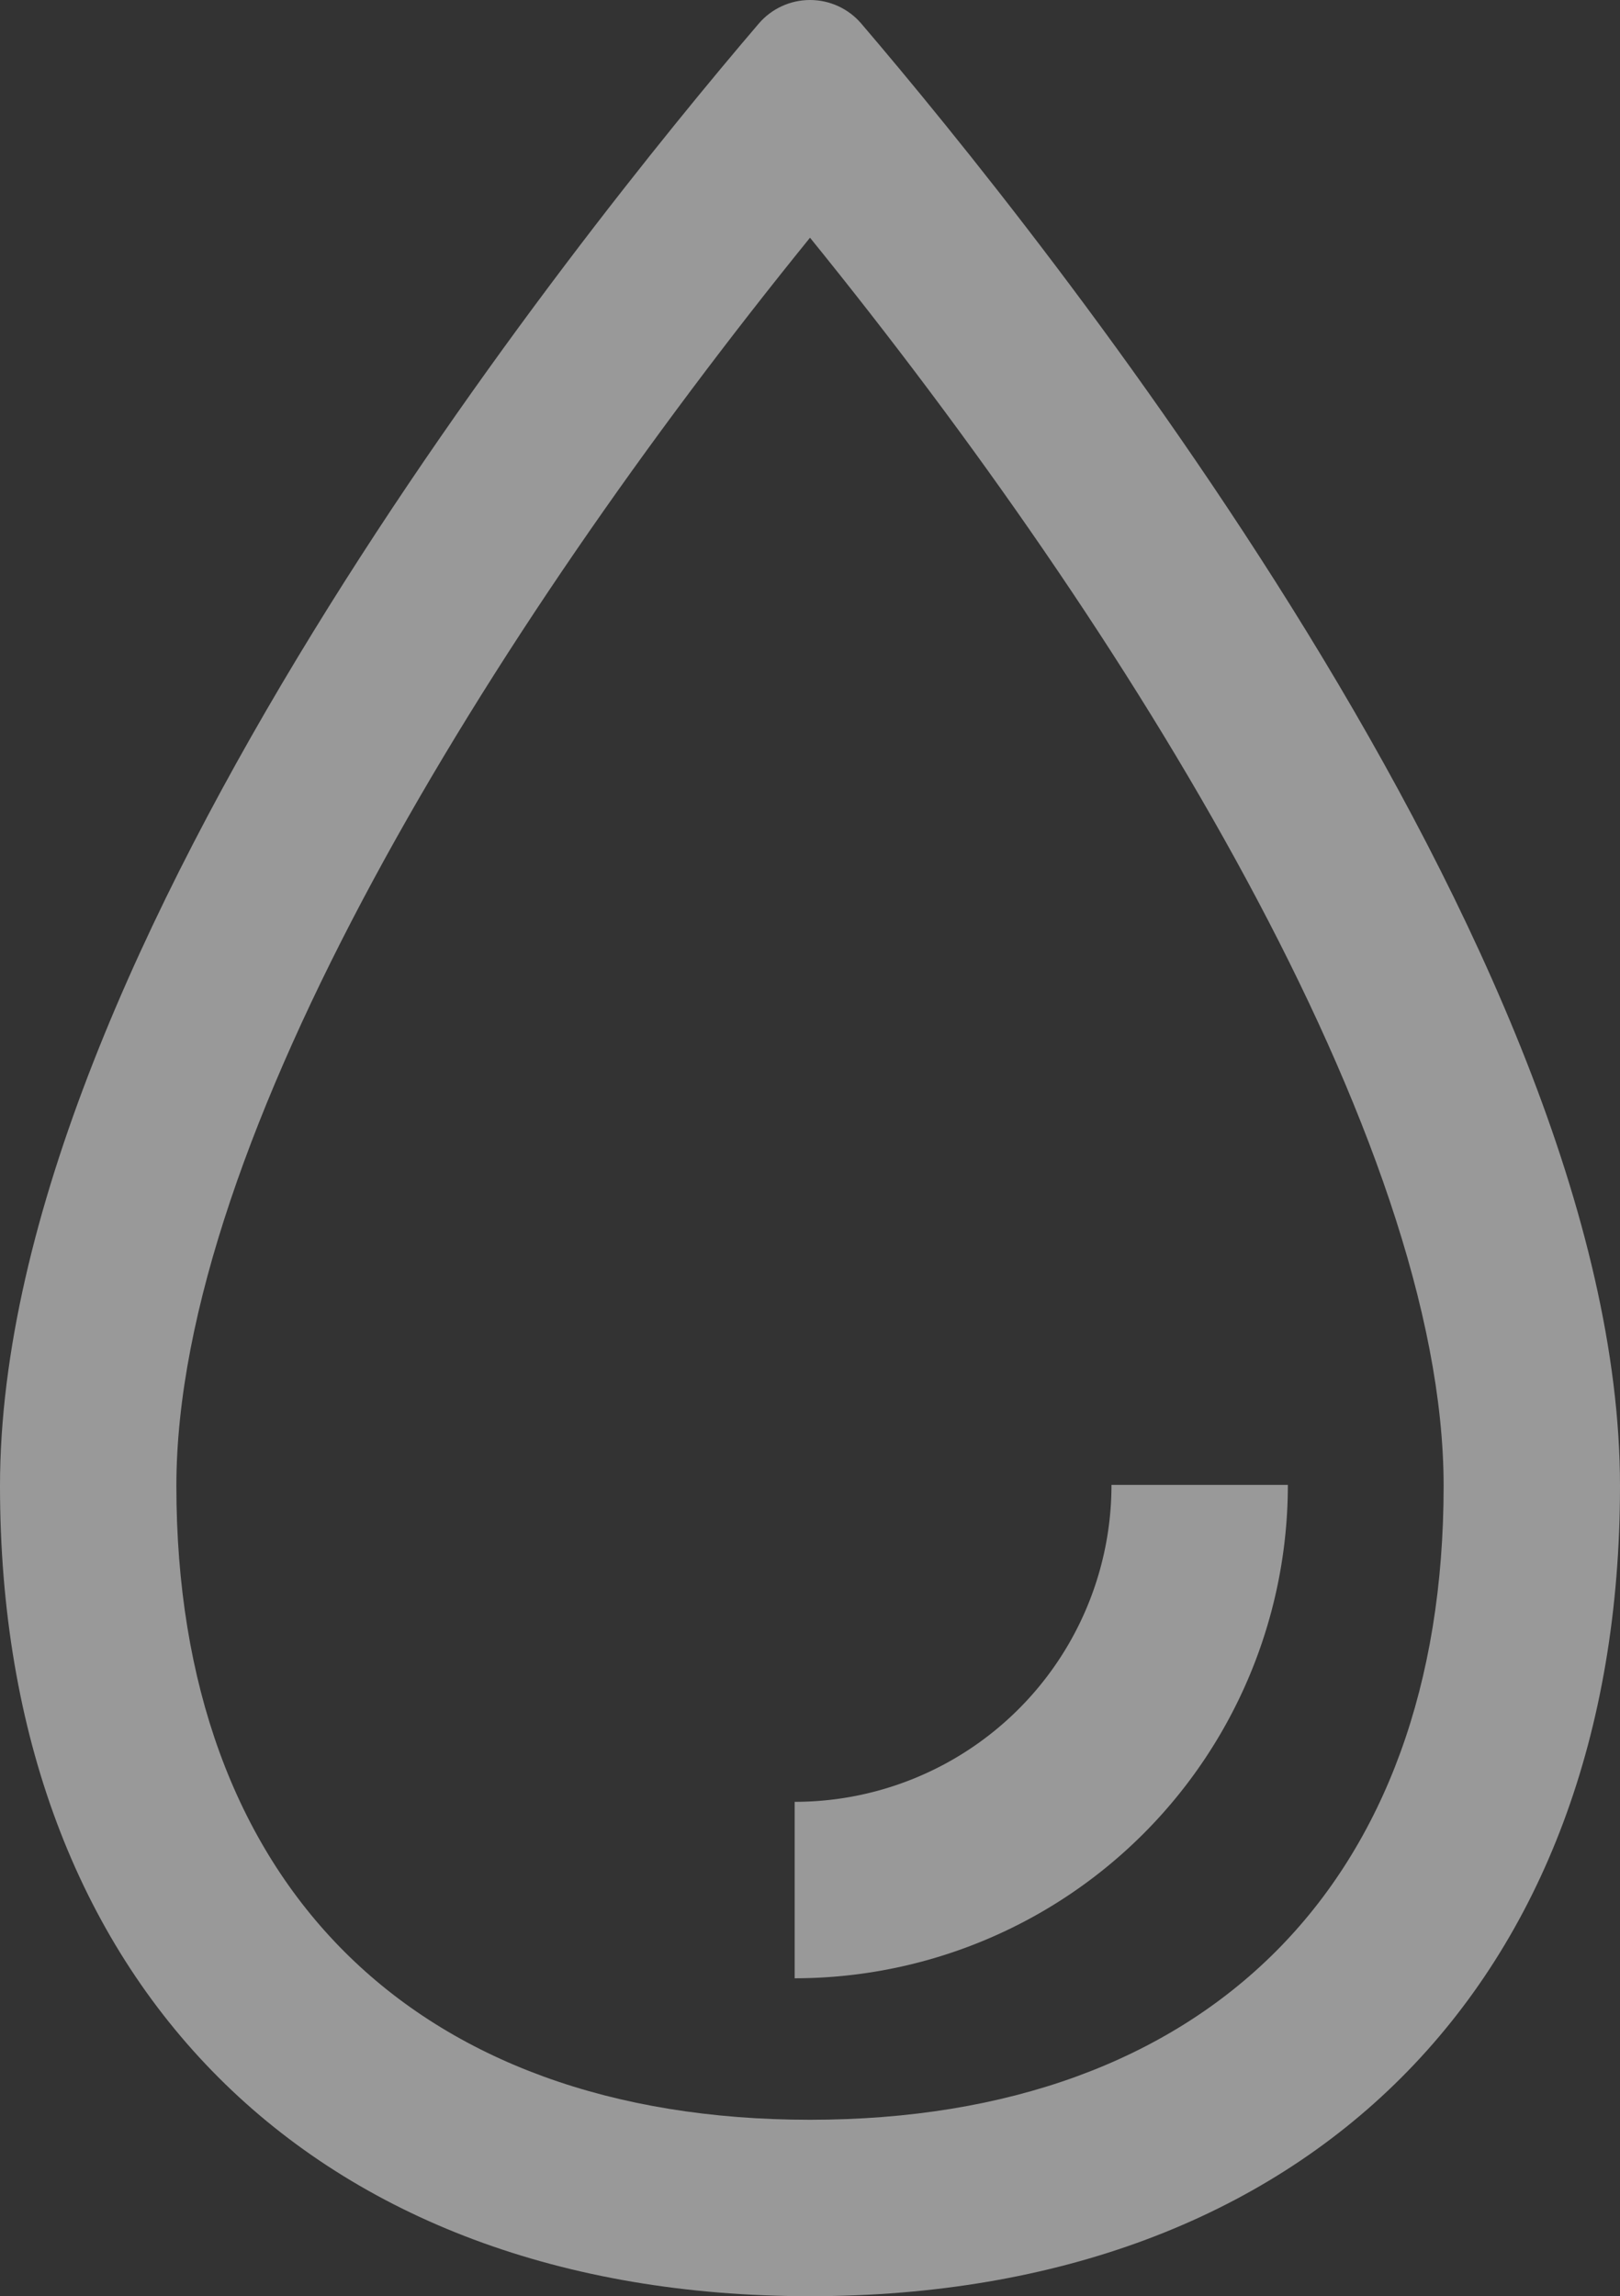
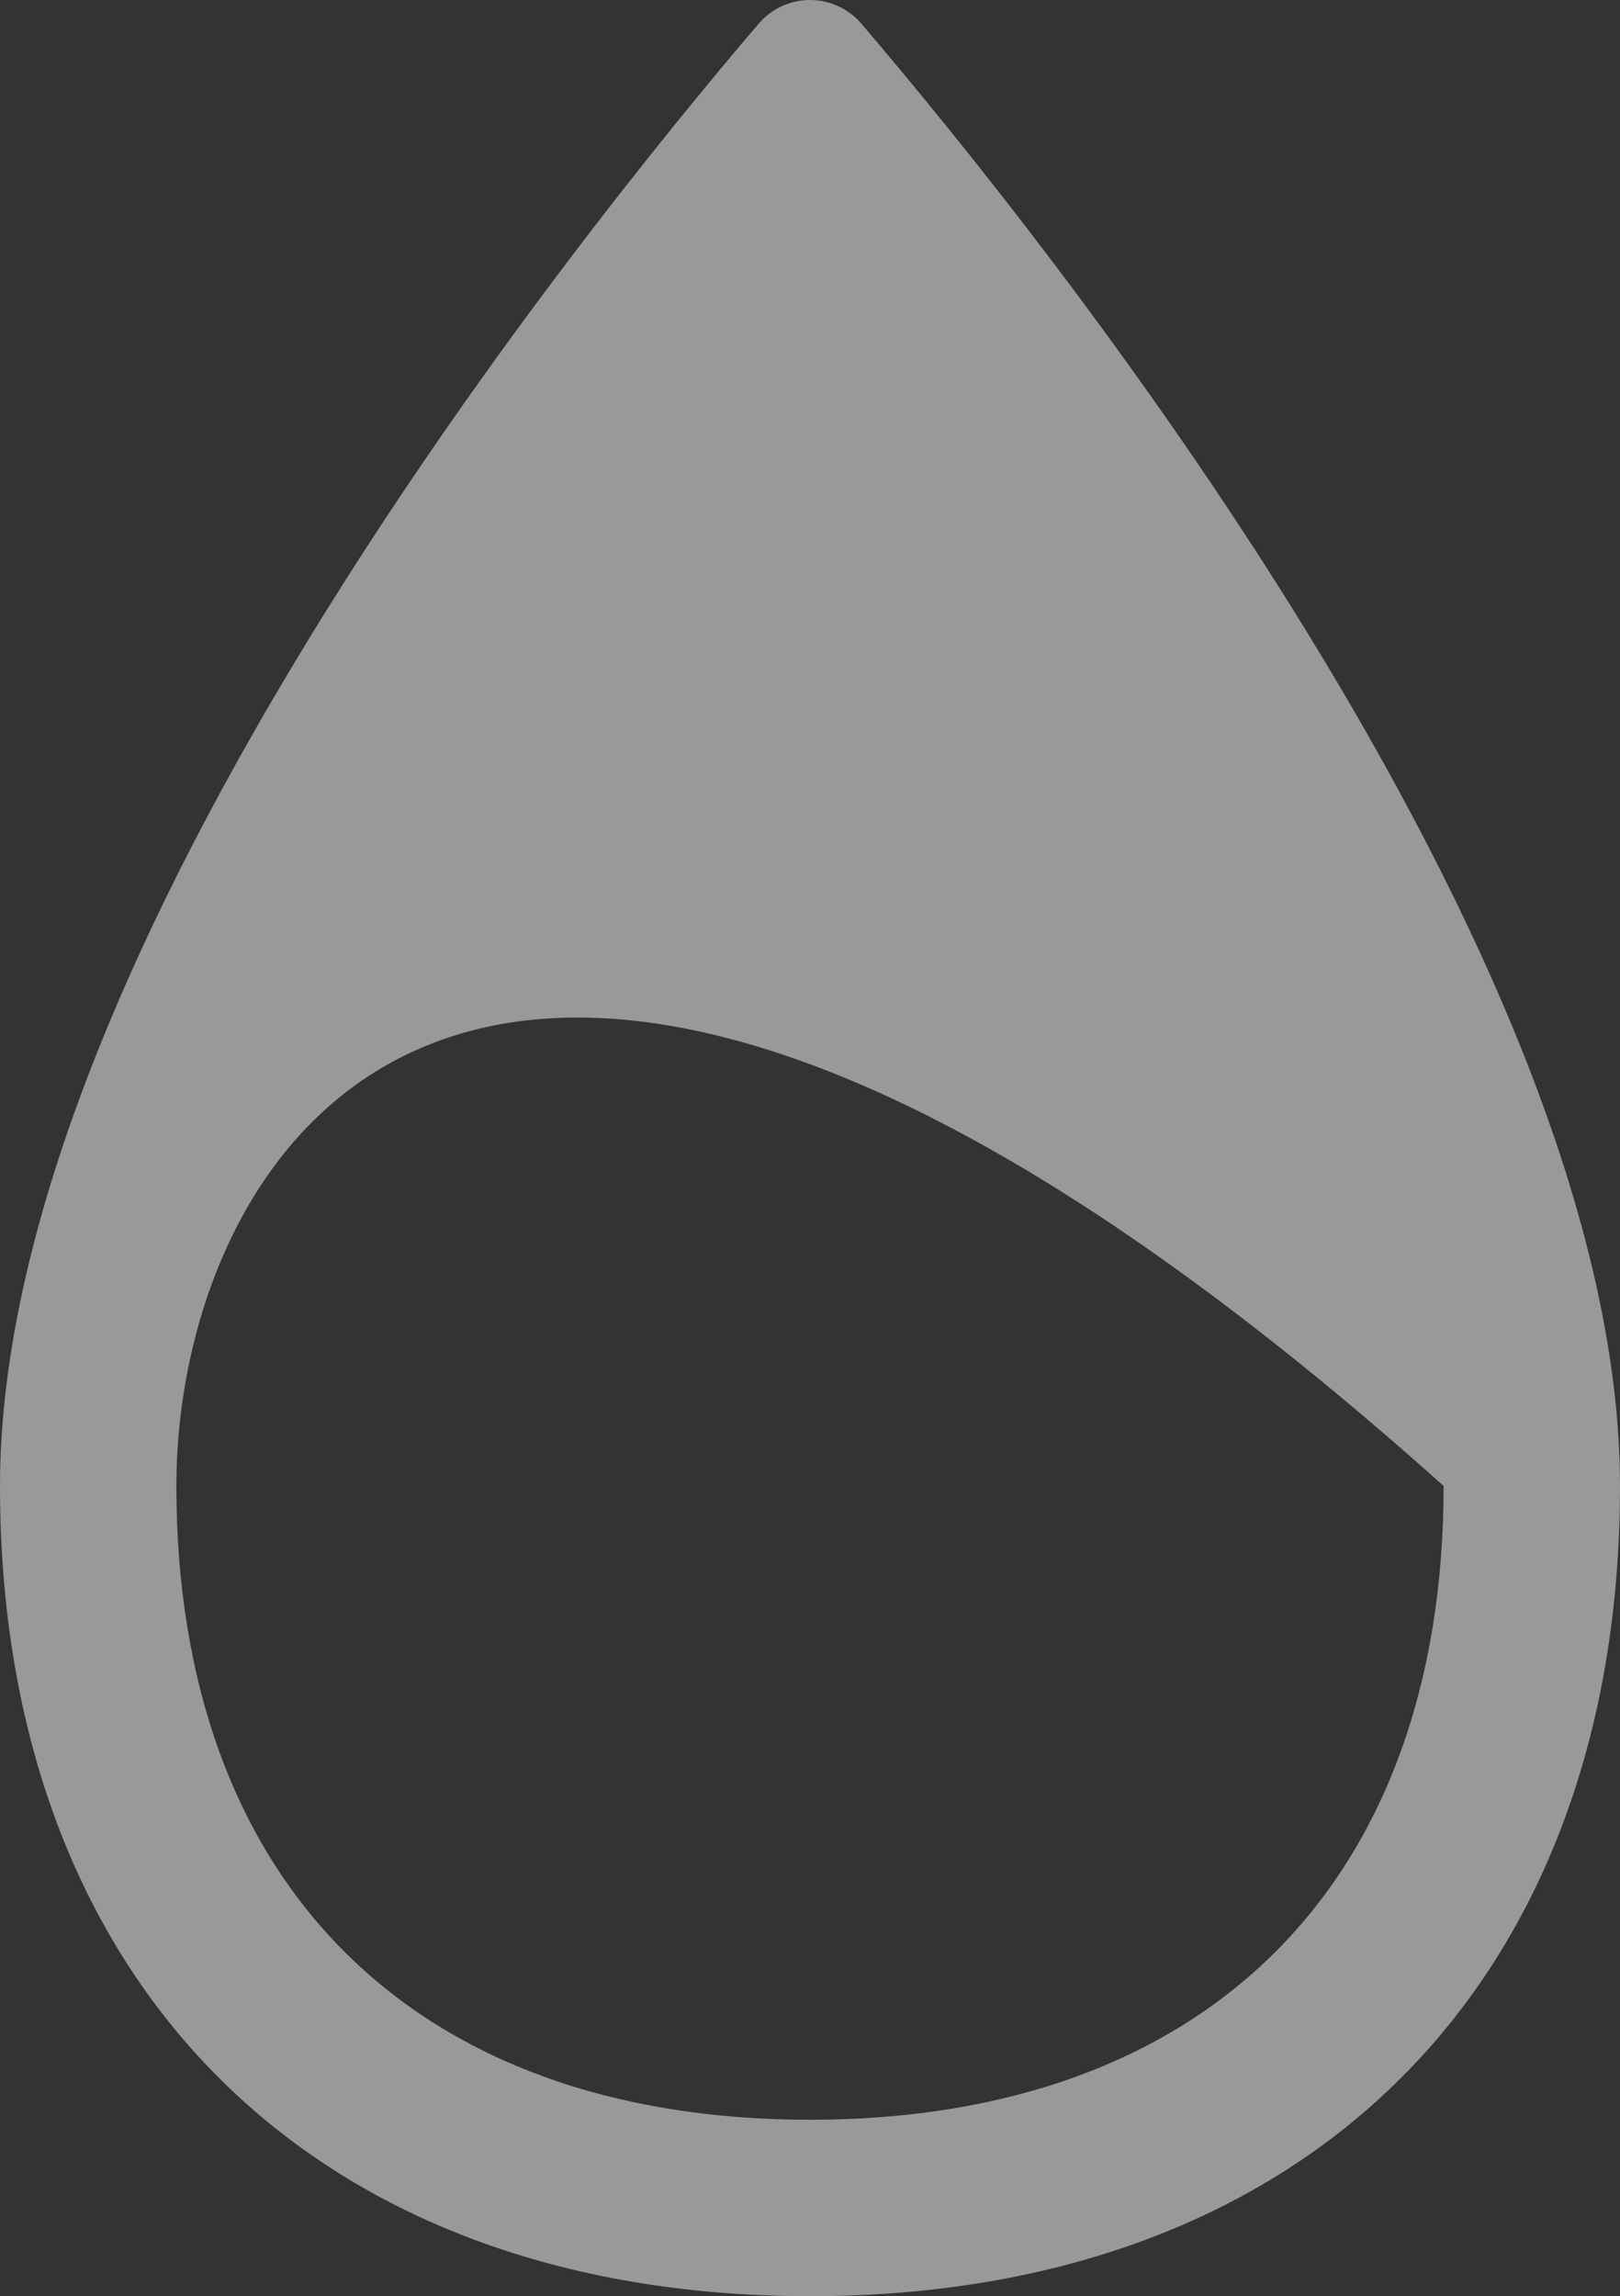
<svg xmlns="http://www.w3.org/2000/svg" width="91.851" height="130.146" viewBox="0 0 91.851 130.146">
  <rect x="0" y="0" width="91.851" height="130.146" fill="#333333" stroke="none" />
  <g id="_9035525_water_outline_icon" data-name="9035525_water_outline_icon" transform="translate(-112 -55.925)" opacity="0.5">
    <g id="Pfad_7" data-name="Pfad 7" transform="translate(0 0)" fill="none" stroke-linecap="square" stroke-miterlimit="10">
-       <path d="M203.851,140.146c0,28.184-17.742,45.925-45.925,45.925S112,168.329,112,140.146c0-30.244,32.923-71.073,43.02-82.883a3.827,3.827,0,0,1,5.814,0C170.928,69.073,203.851,109.9,203.851,140.146Z" stroke="none" />
-       <path d="M 157.925 176.071 C 180.421 176.071 193.851 162.641 193.851 140.146 C 193.851 120.554 176.067 91.766 157.926 69.398 C 139.783 91.765 122 120.549 122 140.146 C 122 162.641 135.43 176.071 157.925 176.071 M 157.925 186.071 C 129.742 186.071 112 168.329 112 140.146 C 112 109.902 144.923 69.073 155.02 57.263 C 155.747 56.414 156.809 55.925 157.927 55.925 C 159.045 55.925 160.107 56.414 160.834 57.263 C 170.928 69.073 203.851 109.902 203.851 140.146 C 203.851 168.329 186.109 186.071 157.925 186.071 Z" stroke="none" fill="#fff" />
+       <path d="M 157.925 176.071 C 180.421 176.071 193.851 162.641 193.851 140.146 C 139.783 91.765 122 120.549 122 140.146 C 122 162.641 135.43 176.071 157.925 176.071 M 157.925 186.071 C 129.742 186.071 112 168.329 112 140.146 C 112 109.902 144.923 69.073 155.02 57.263 C 155.747 56.414 156.809 55.925 157.927 55.925 C 159.045 55.925 160.107 56.414 160.834 57.263 C 170.928 69.073 203.851 109.902 203.851 140.146 C 203.851 168.329 186.109 186.071 157.925 186.071 Z" stroke="none" fill="#fff" />
    </g>
-     <path id="Pfad_8" data-name="Pfad 8" d="M294.963,328A22.963,22.963,0,0,1,272,350.963" transform="translate(-114.944 -187.912)" fill="none" stroke="#fff" stroke-linejoin="round" stroke-width="10" />
  </g>
</svg>